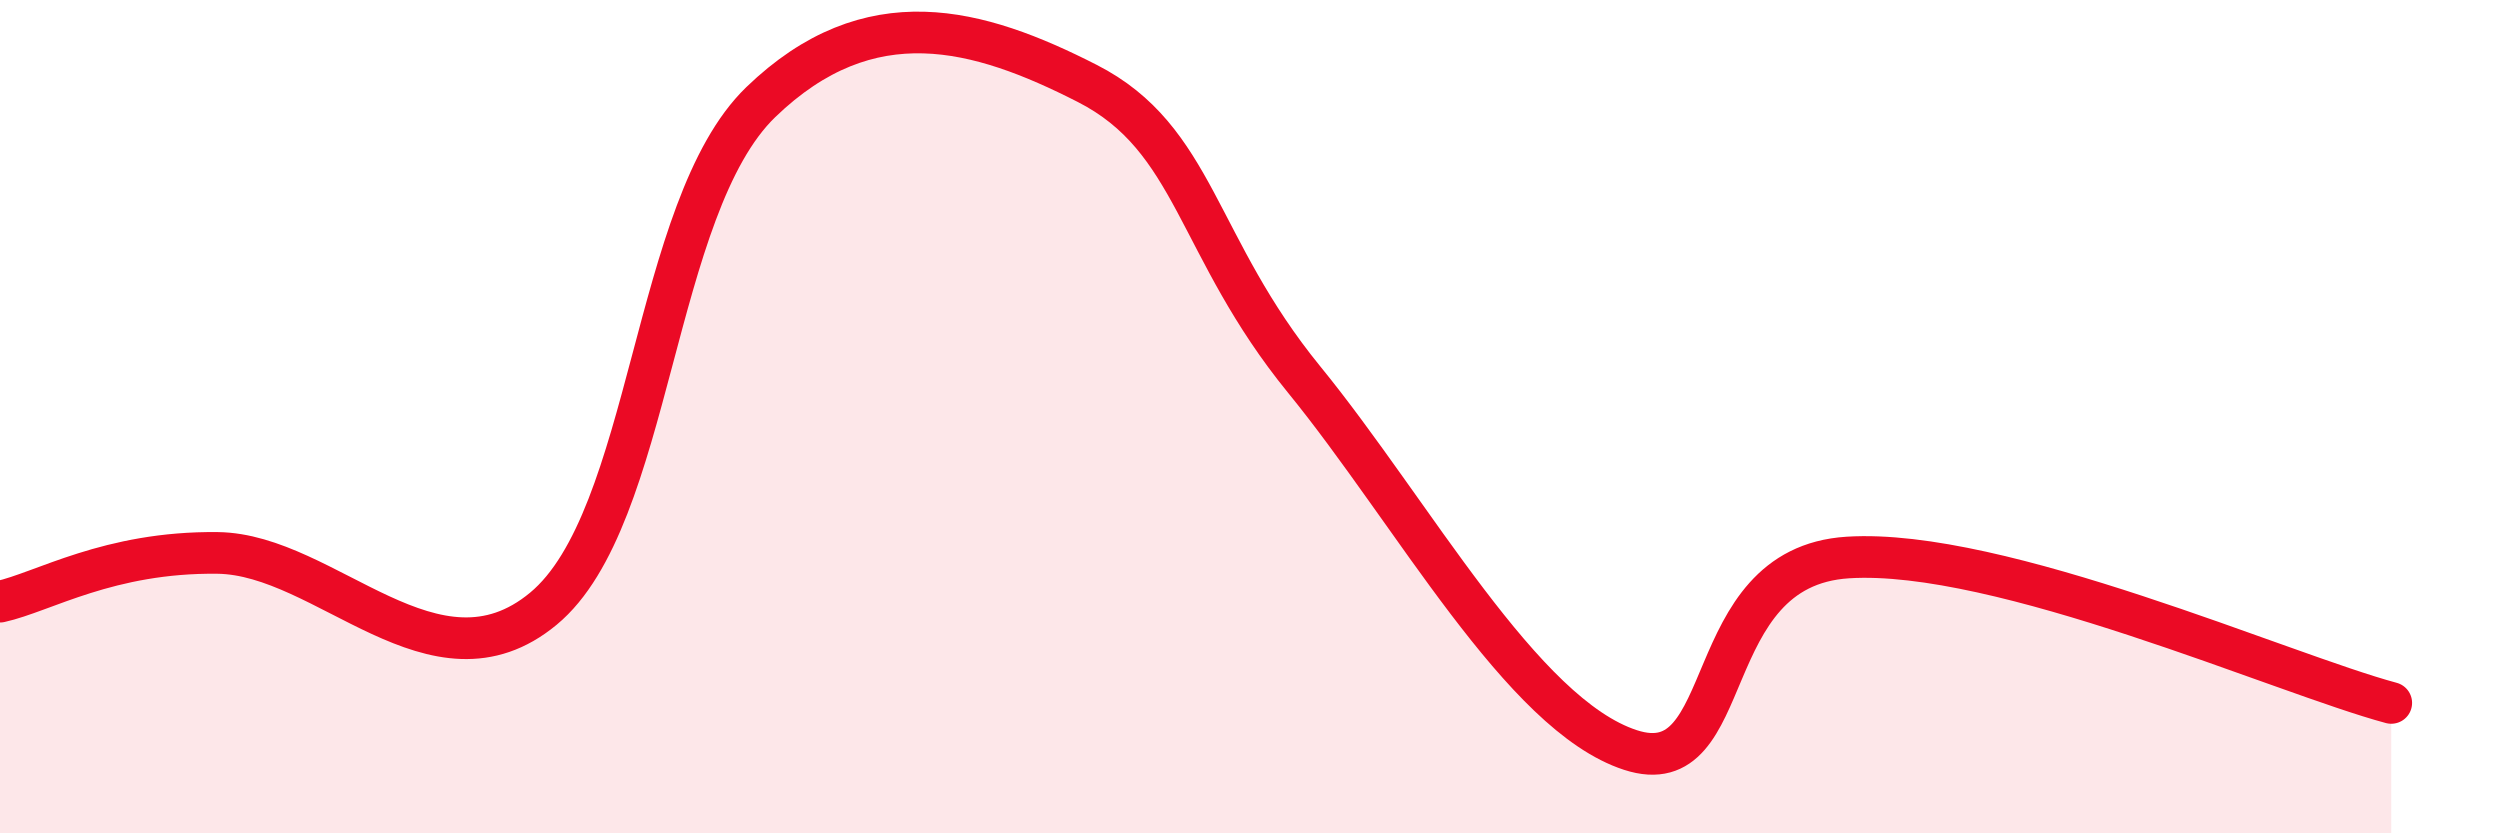
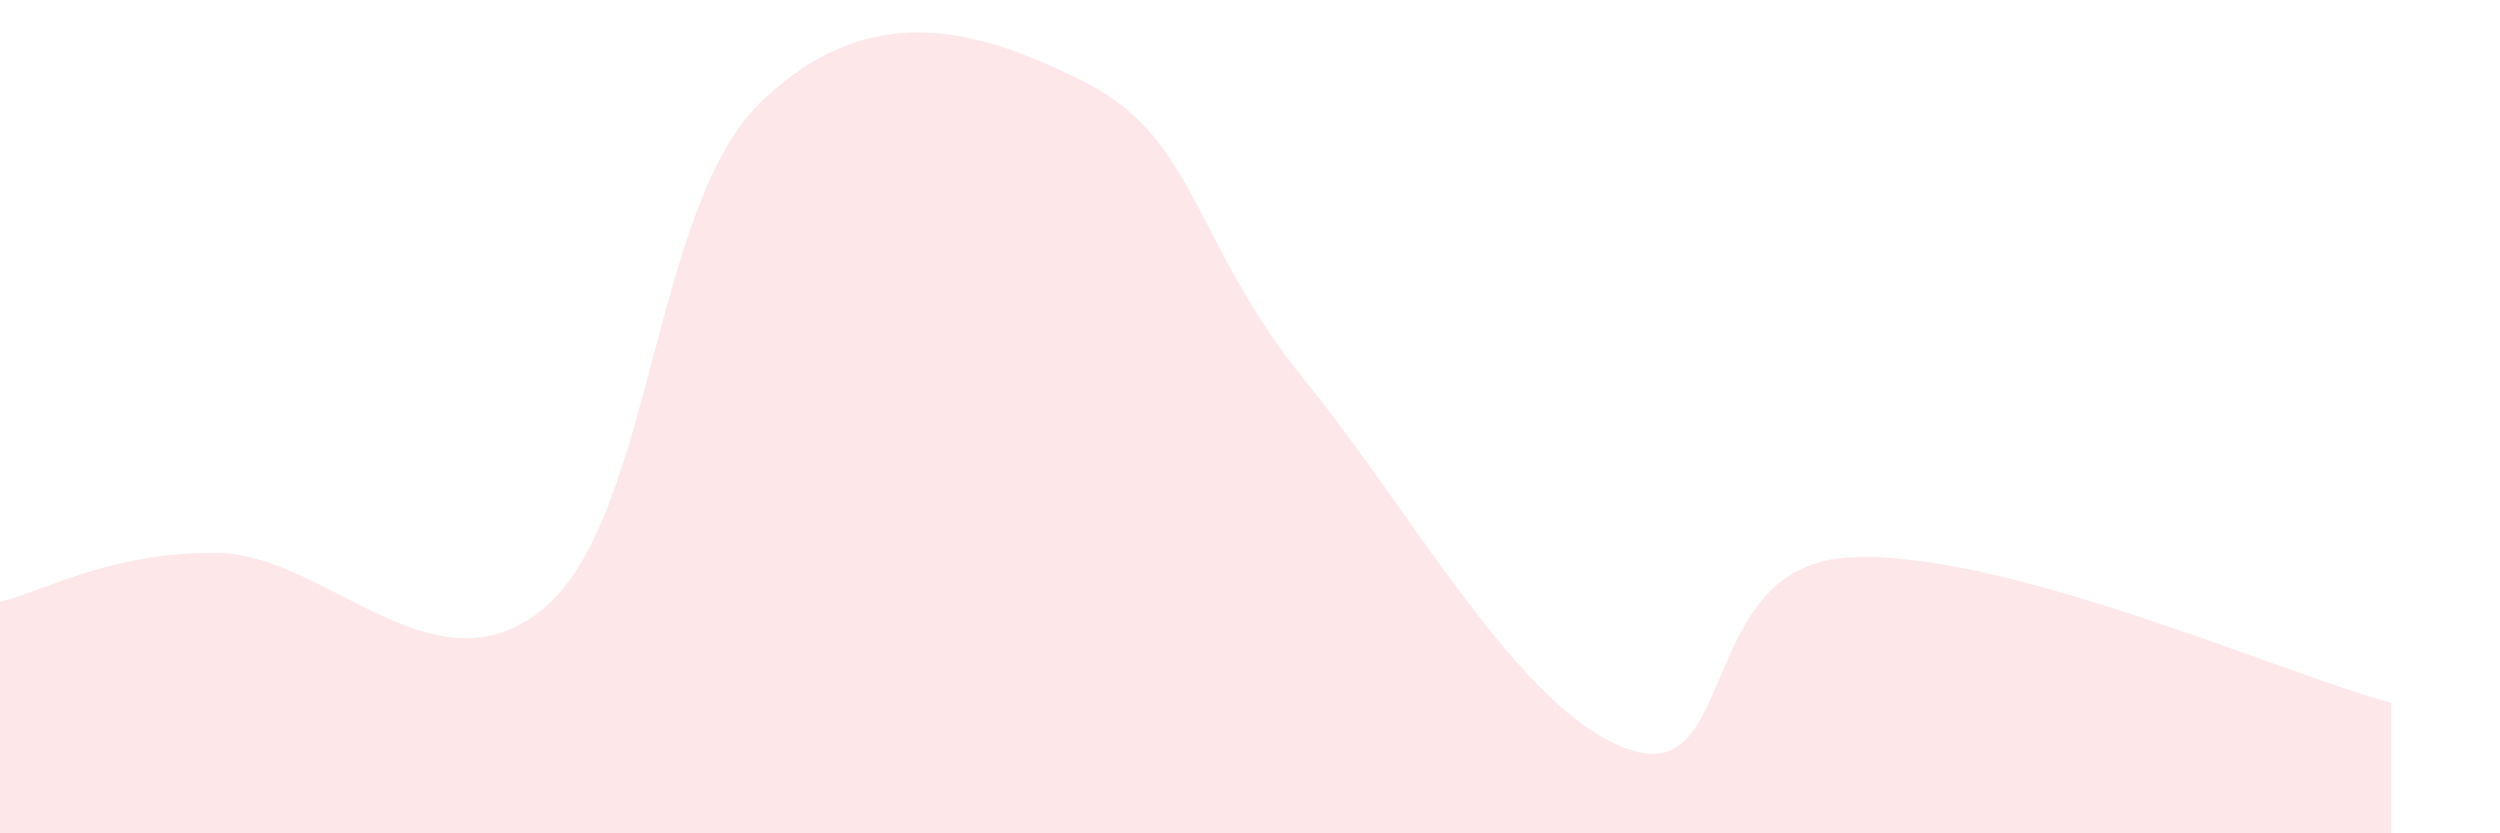
<svg xmlns="http://www.w3.org/2000/svg" width="60" height="20" viewBox="0 0 60 20">
  <path d="M 0,14.44 C 1.04,14.21 2.61,13.24 5.22,13.27 C 7.83,13.3 10.43,16.77 13.04,14.61 C 15.65,12.45 15.65,4.97 18.26,2.45 C 20.87,-0.07 23.48,0.67 26.09,2 C 28.7,3.33 28.69,5.91 31.3,9.11 C 33.91,12.31 36.52,17.15 39.13,18 C 41.74,18.85 40.7,13.61 44.35,13.38 C 48,13.15 54.78,16.17 57.39,16.87L57.39 20L0 20Z" fill="#EB0A25" opacity="0.1" stroke-linecap="round" stroke-linejoin="round" />
-   <path d="M 0,14.44 C 1.04,14.21 2.61,13.24 5.22,13.27 C 7.83,13.3 10.43,16.77 13.04,14.61 C 15.65,12.45 15.65,4.97 18.26,2.45 C 20.87,-0.07 23.48,0.67 26.09,2 C 28.7,3.33 28.69,5.91 31.3,9.11 C 33.91,12.31 36.52,17.15 39.13,18 C 41.74,18.85 40.7,13.61 44.35,13.38 C 48,13.15 54.78,16.17 57.39,16.87" stroke="#EB0A25" stroke-width="1" fill="none" stroke-linecap="round" stroke-linejoin="round" />
</svg>